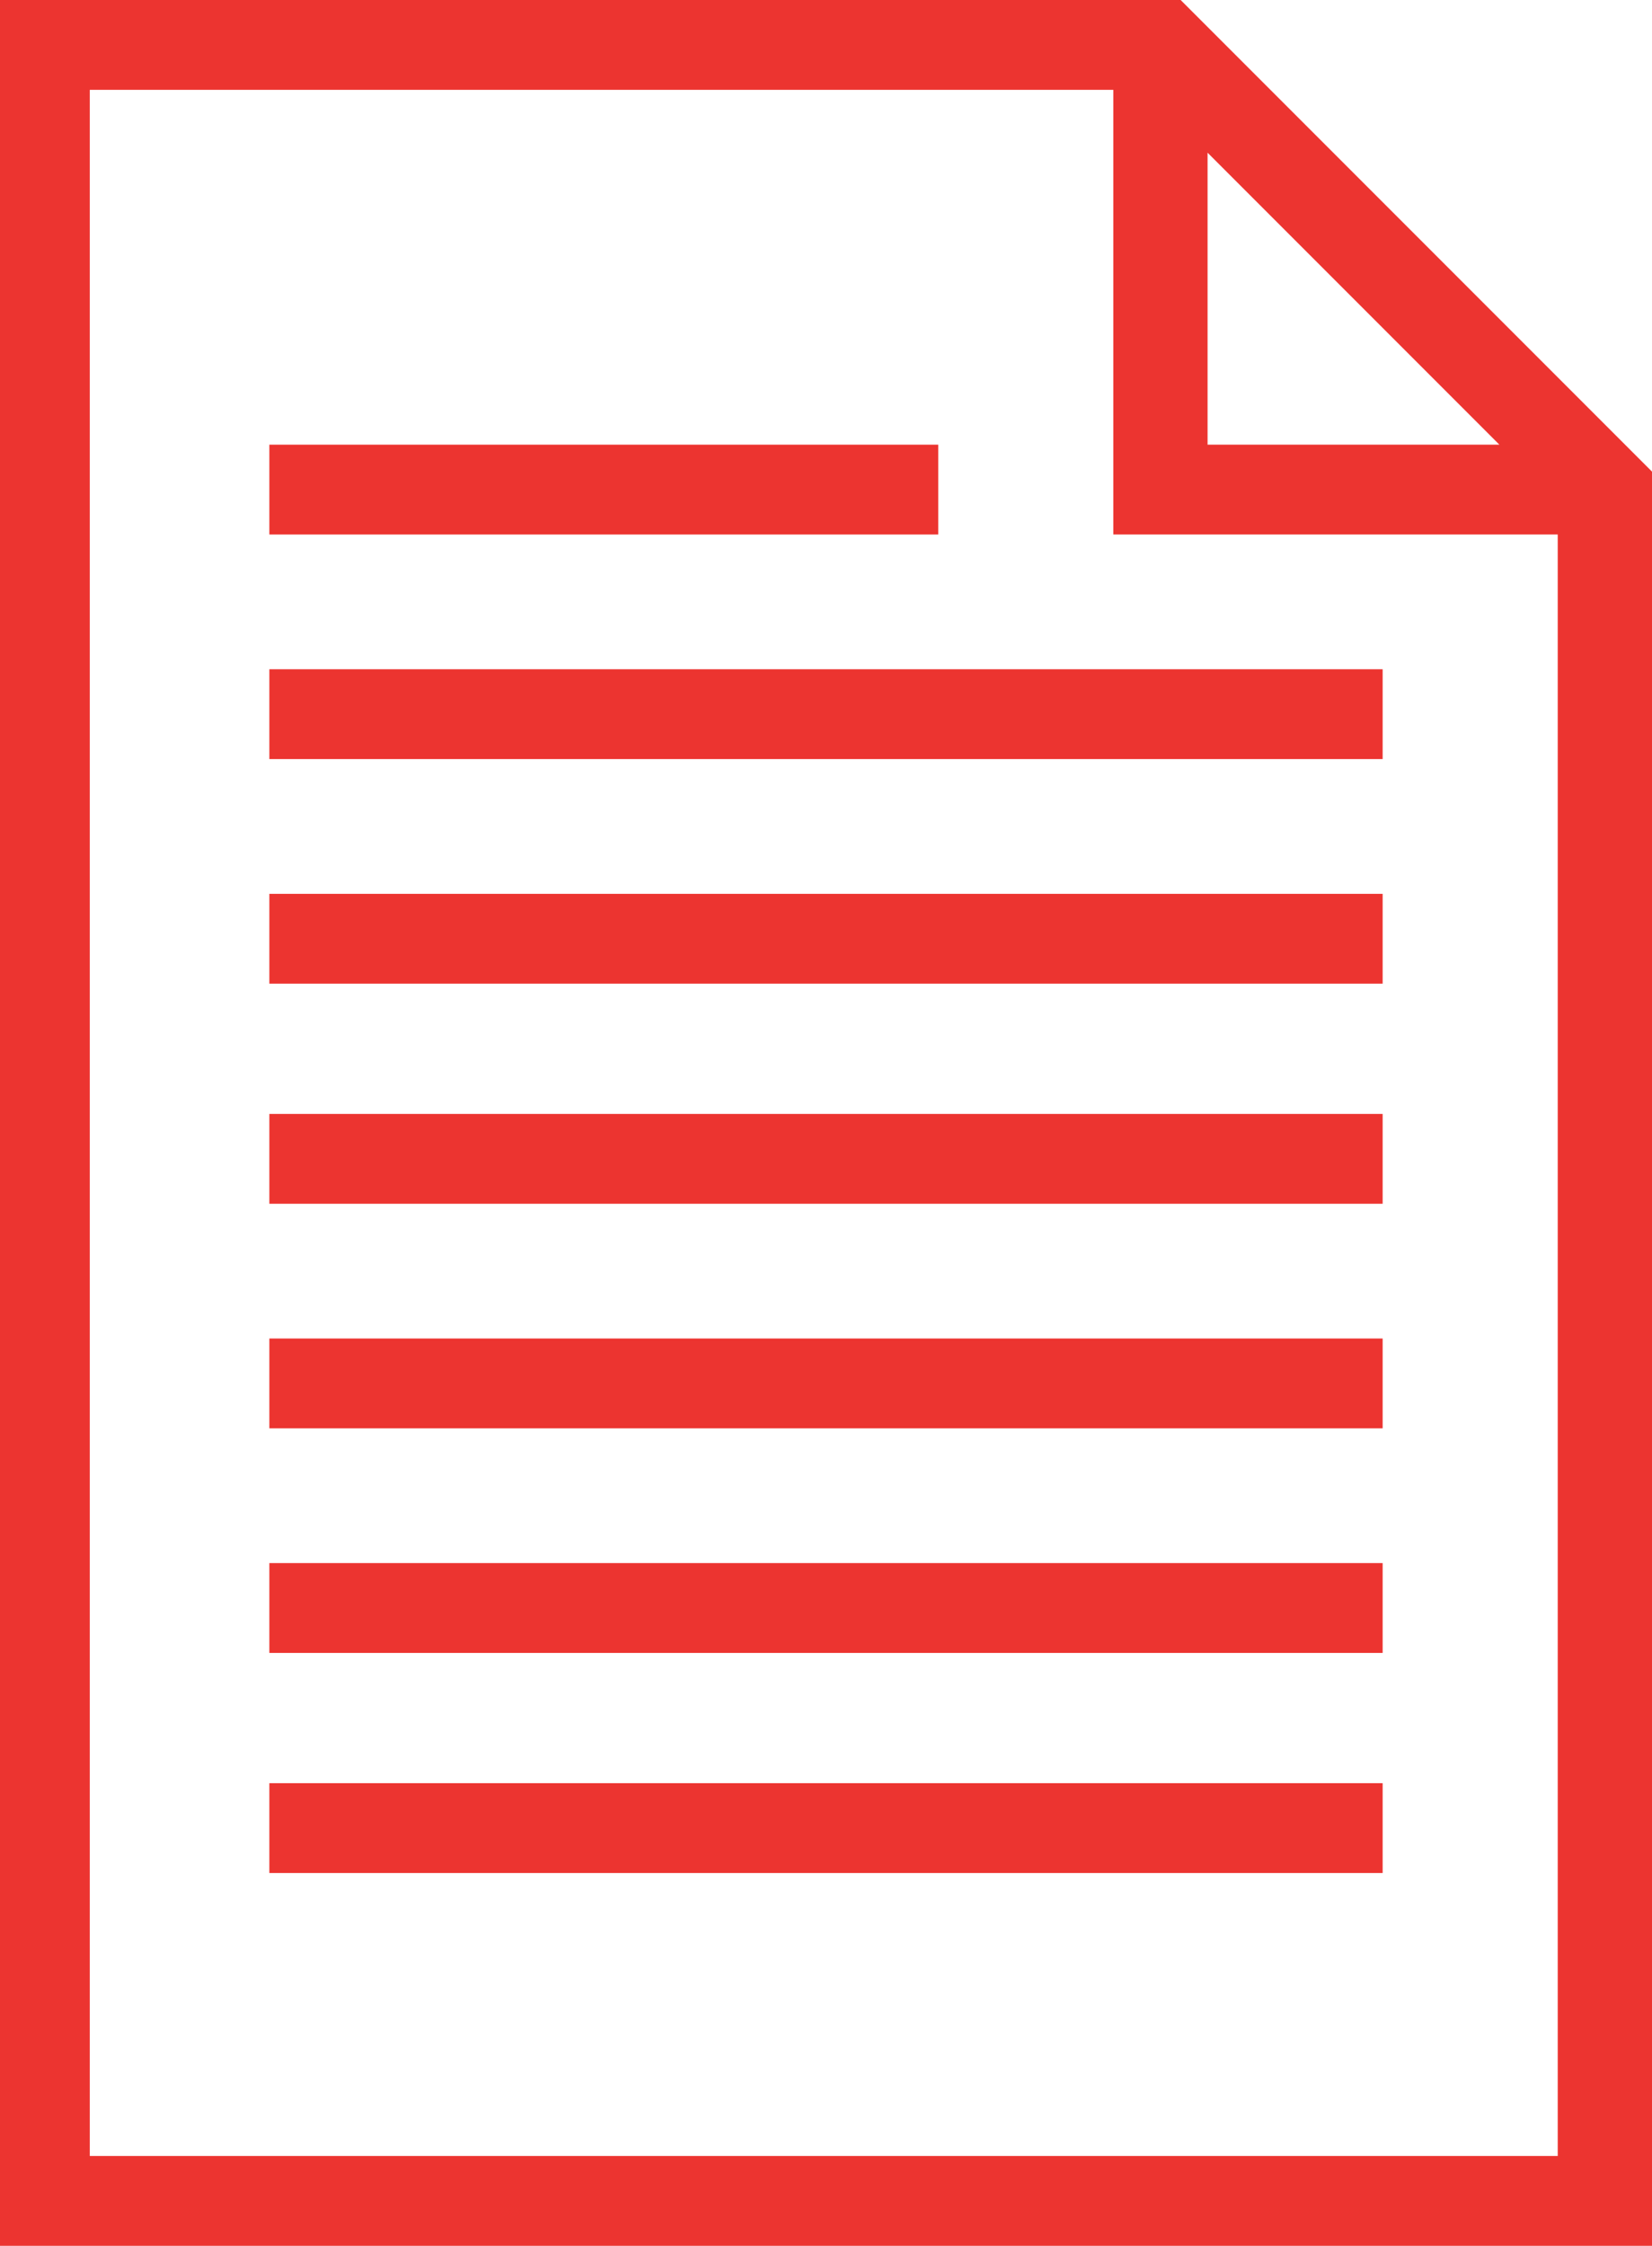
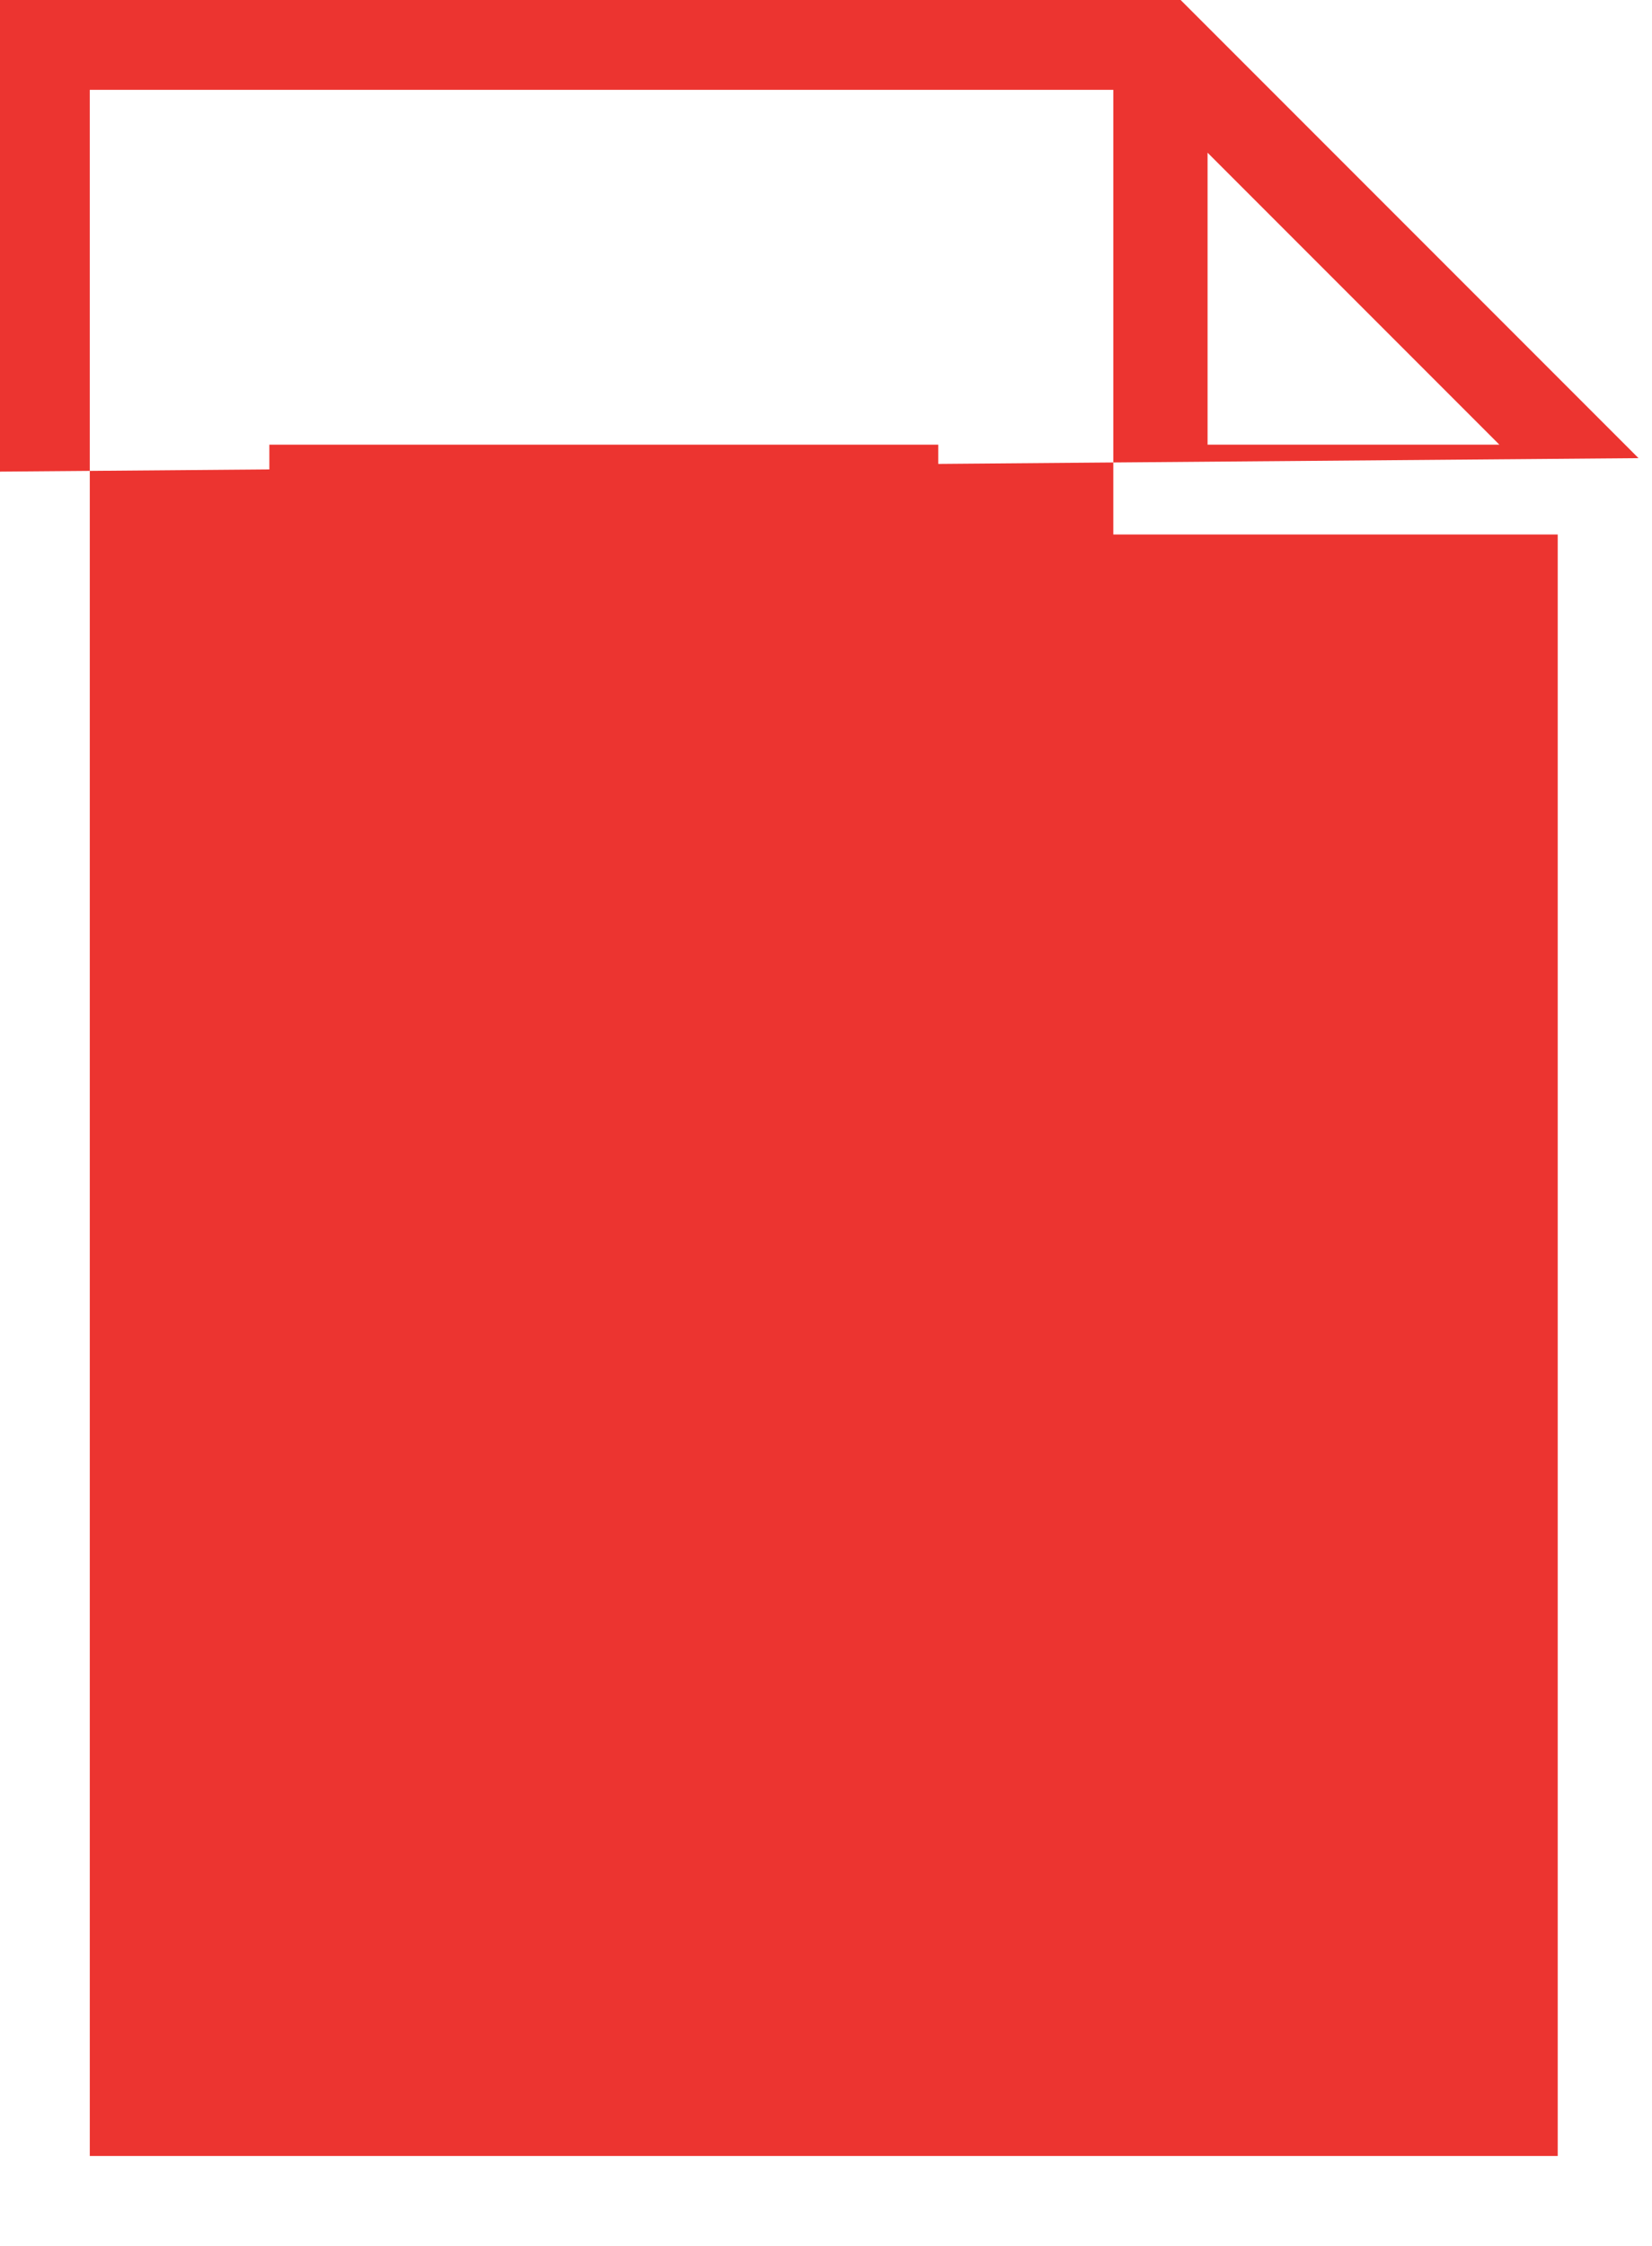
<svg xmlns="http://www.w3.org/2000/svg" version="1.1" id="Layer_1" x="0px" y="0px" width="36.8px" height="50px" viewBox="0 0 36.8 50" style="enable-background:new 0 0 36.8 50;" xml:space="preserve">
  <style type="text/css">
	.st0{fill:#EC3430;}
</style>
  <g>
    <g>
-       <path class="st0" d="M36.5,10.2L36.5,10.2l-9.9-9.9l0,0L26.3,0H0v50h36.8V10.5L36.5,10.2z M26.9,3.4l6.5,6.5h-6.5    C26.9,9.9,26.9,3.4,26.9,3.4z M2,48V2h22.8v9.9h9.9V48H2z" />
+       <path class="st0" d="M36.5,10.2L36.5,10.2l-9.9-9.9l0,0L26.3,0H0v50V10.5L36.5,10.2z M26.9,3.4l6.5,6.5h-6.5    C26.9,9.9,26.9,3.4,26.9,3.4z M2,48V2h22.8v9.9h9.9V48H2z" />
      <rect x="6" y="9.9" class="st0" width="14.9" height="2" />
      <rect x="6" y="14.9" class="st0" width="24.8" height="2" />
-       <rect x="6" y="19.9" class="st0" width="24.8" height="2" />
-       <rect x="6" y="24.8" class="st0" width="24.8" height="2" />
    </g>
    <rect x="6" y="29.8" class="st0" width="24.8" height="2" />
-     <rect x="6" y="34.8" class="st0" width="24.8" height="2" />
    <rect x="6" y="39.7" class="st0" width="24.8" height="2" />
  </g>
</svg>